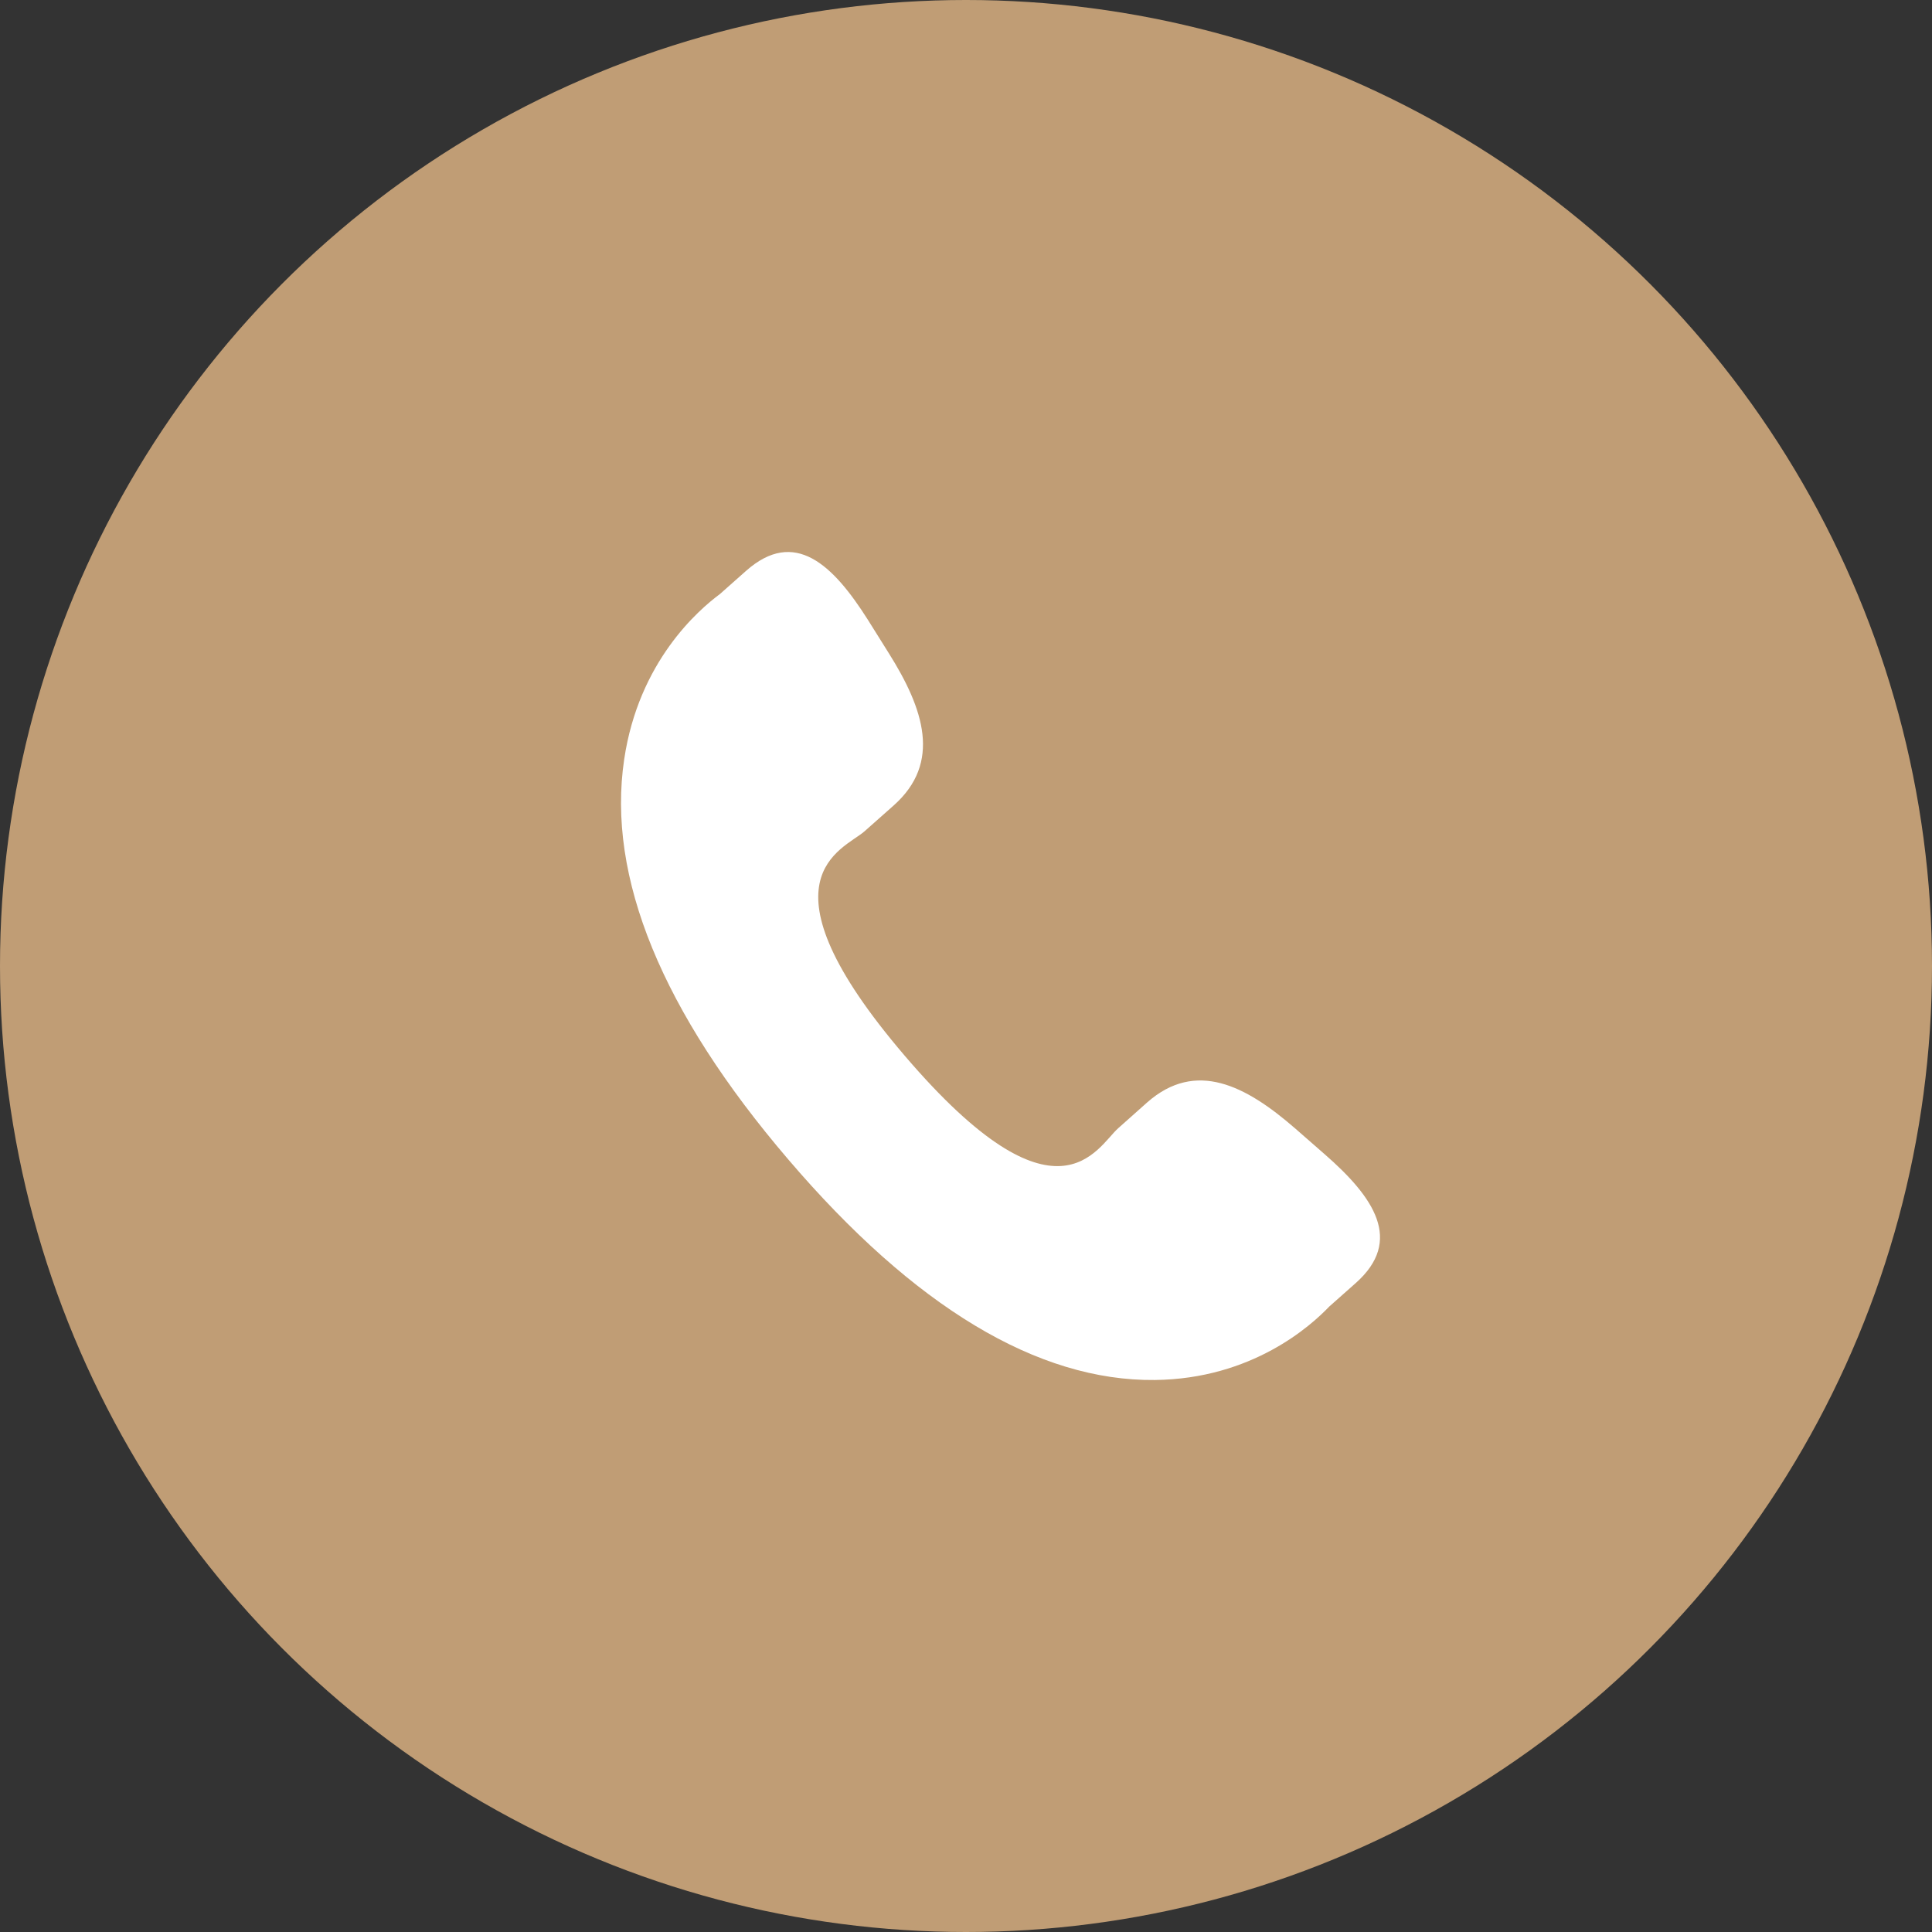
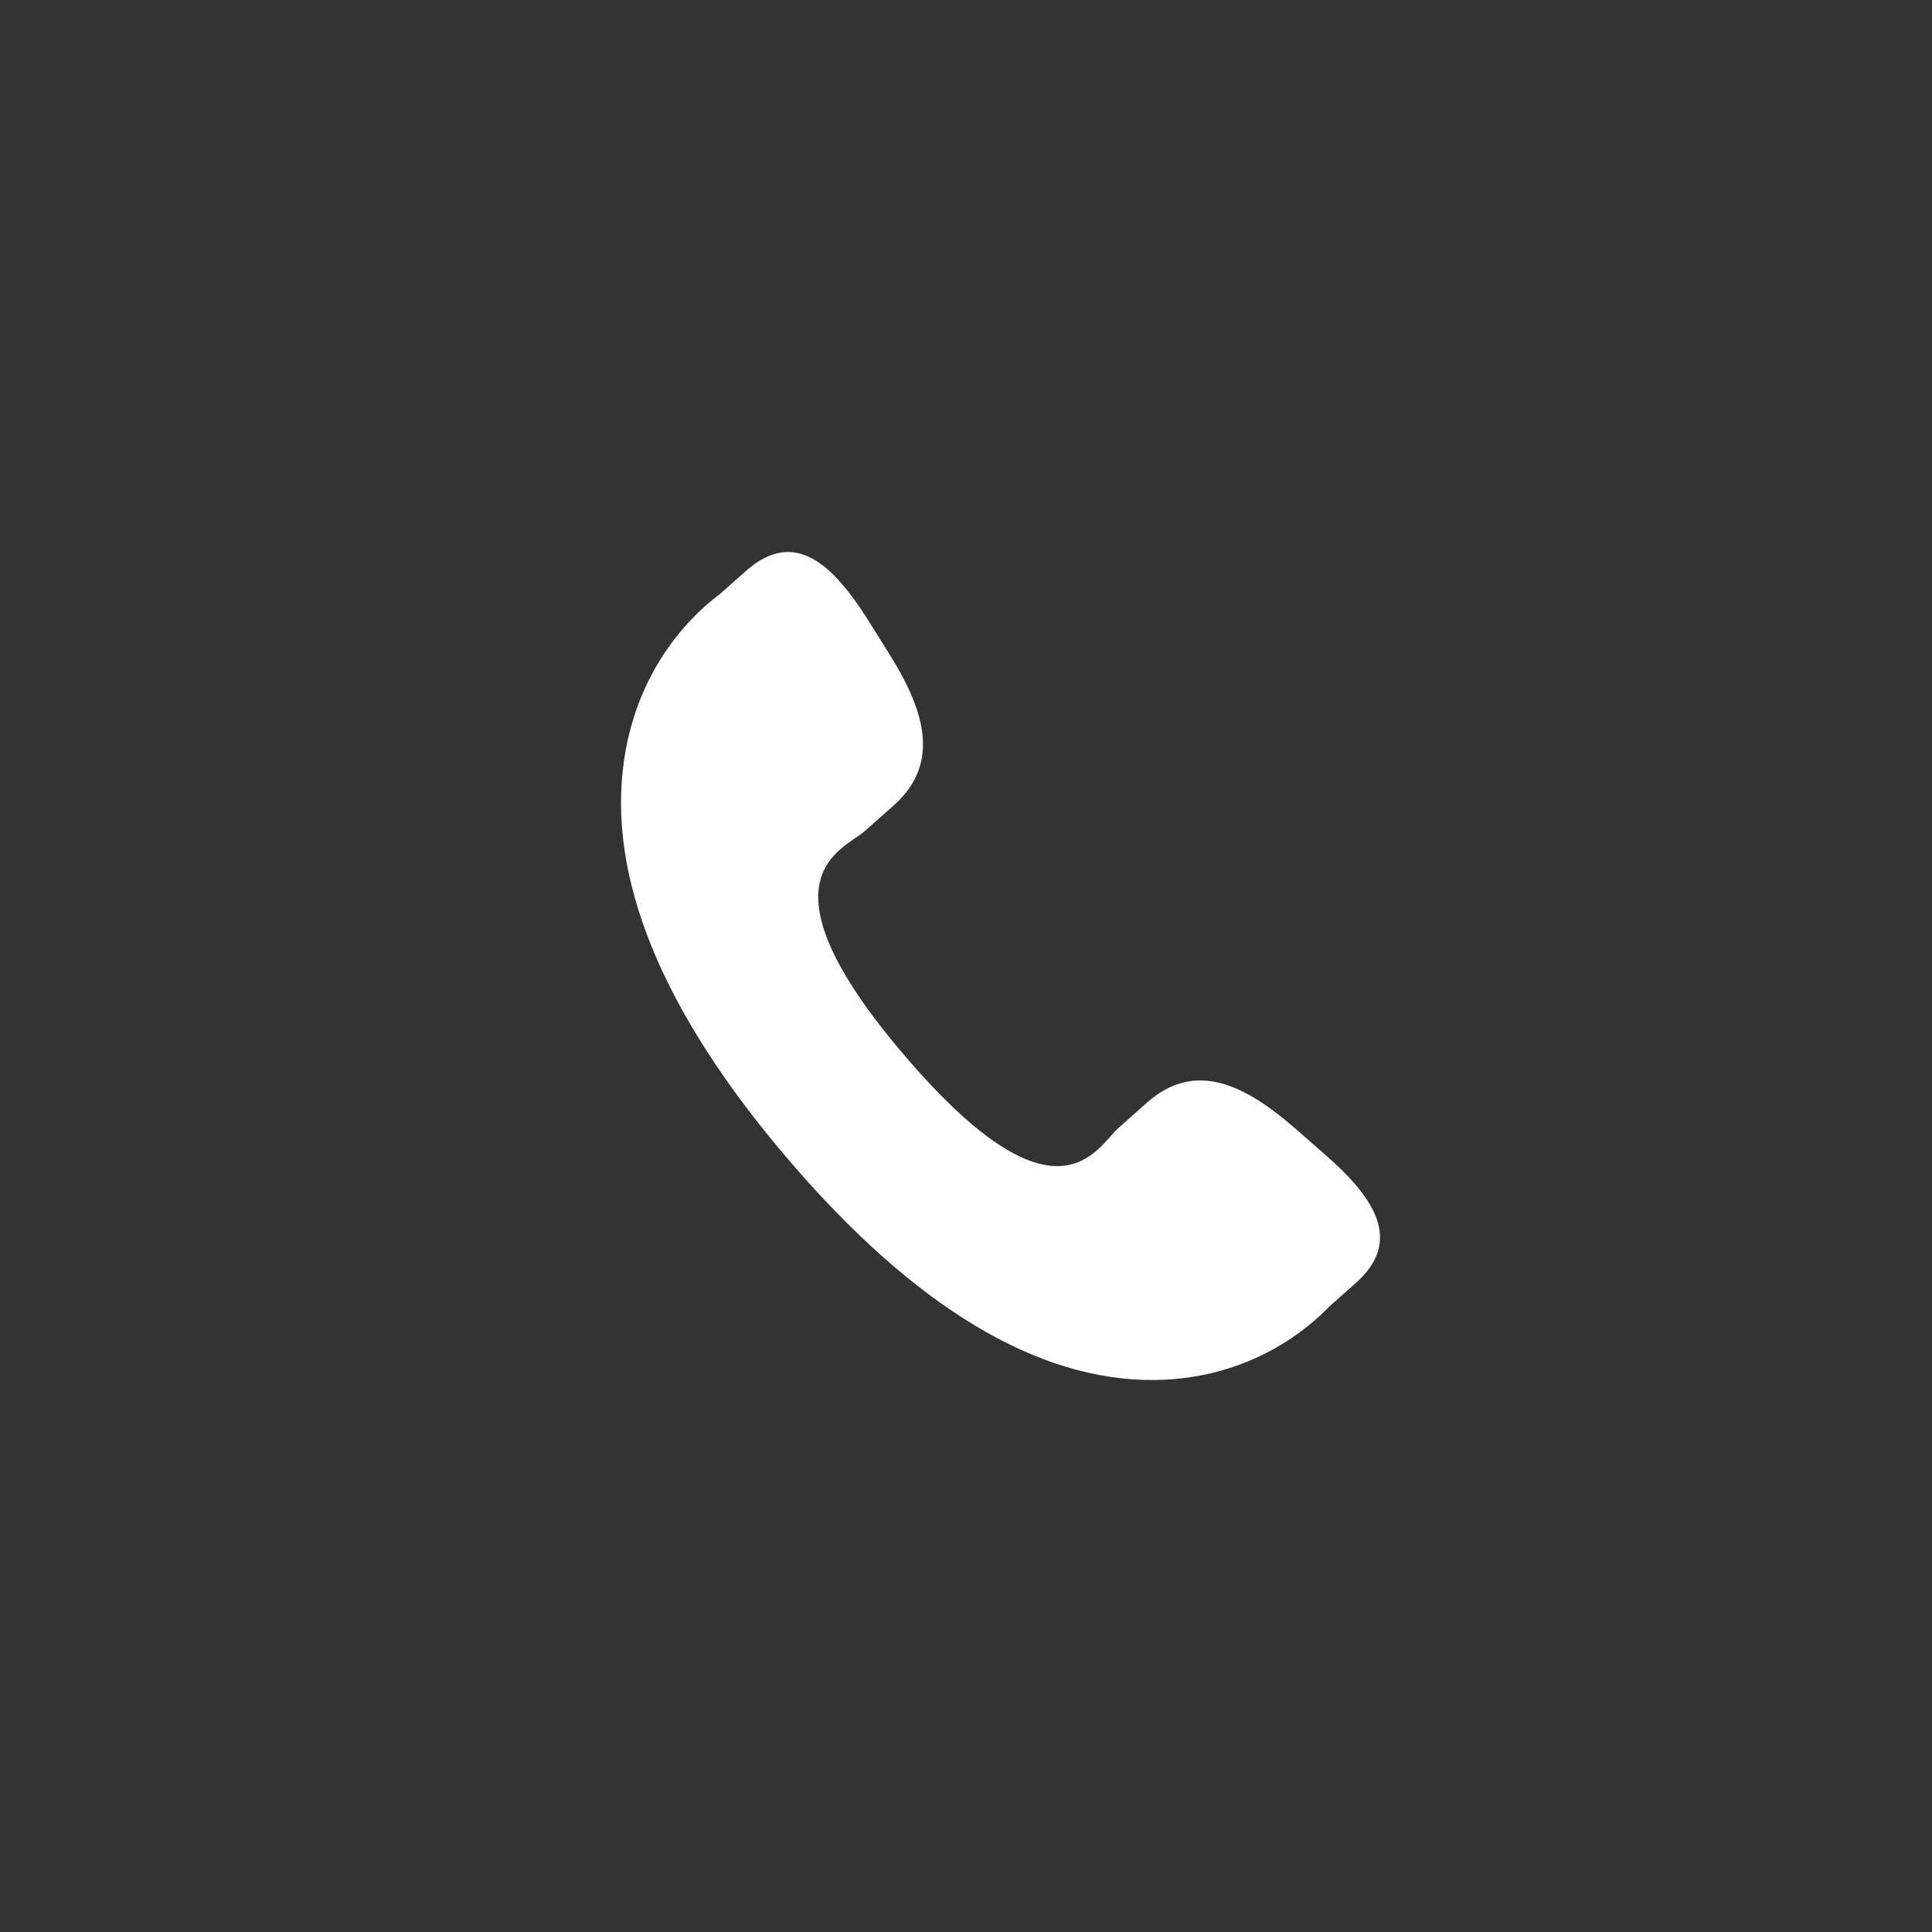
<svg xmlns="http://www.w3.org/2000/svg" width="28" height="28" viewBox="0 0 28 28" fill="none">
  <rect x="0" y="0" width="28" height="28" fill="#333333" stroke="none" />
-   <circle cx="14" cy="14" r="14" fill="#C09D75" />
  <path d="M18.768 16.352C18.055 15.732 17.331 15.357 16.627 15.976L16.207 16.35C15.899 16.622 15.327 17.89 13.115 15.304C10.904 12.72 12.22 12.318 12.528 12.049L12.951 11.674C13.651 11.053 13.387 10.272 12.882 9.468L12.577 8.981C12.069 8.179 11.516 7.652 10.814 8.272L10.434 8.609C10.124 8.839 9.256 9.586 9.046 11.006C8.792 12.71 9.592 14.661 11.422 16.801C13.251 18.943 15.041 20.018 16.737 20C18.147 19.984 18.998 19.215 19.264 18.936L19.645 18.598C20.346 17.979 19.91 17.349 19.197 16.727L18.768 16.352Z" fill="white" />
</svg>